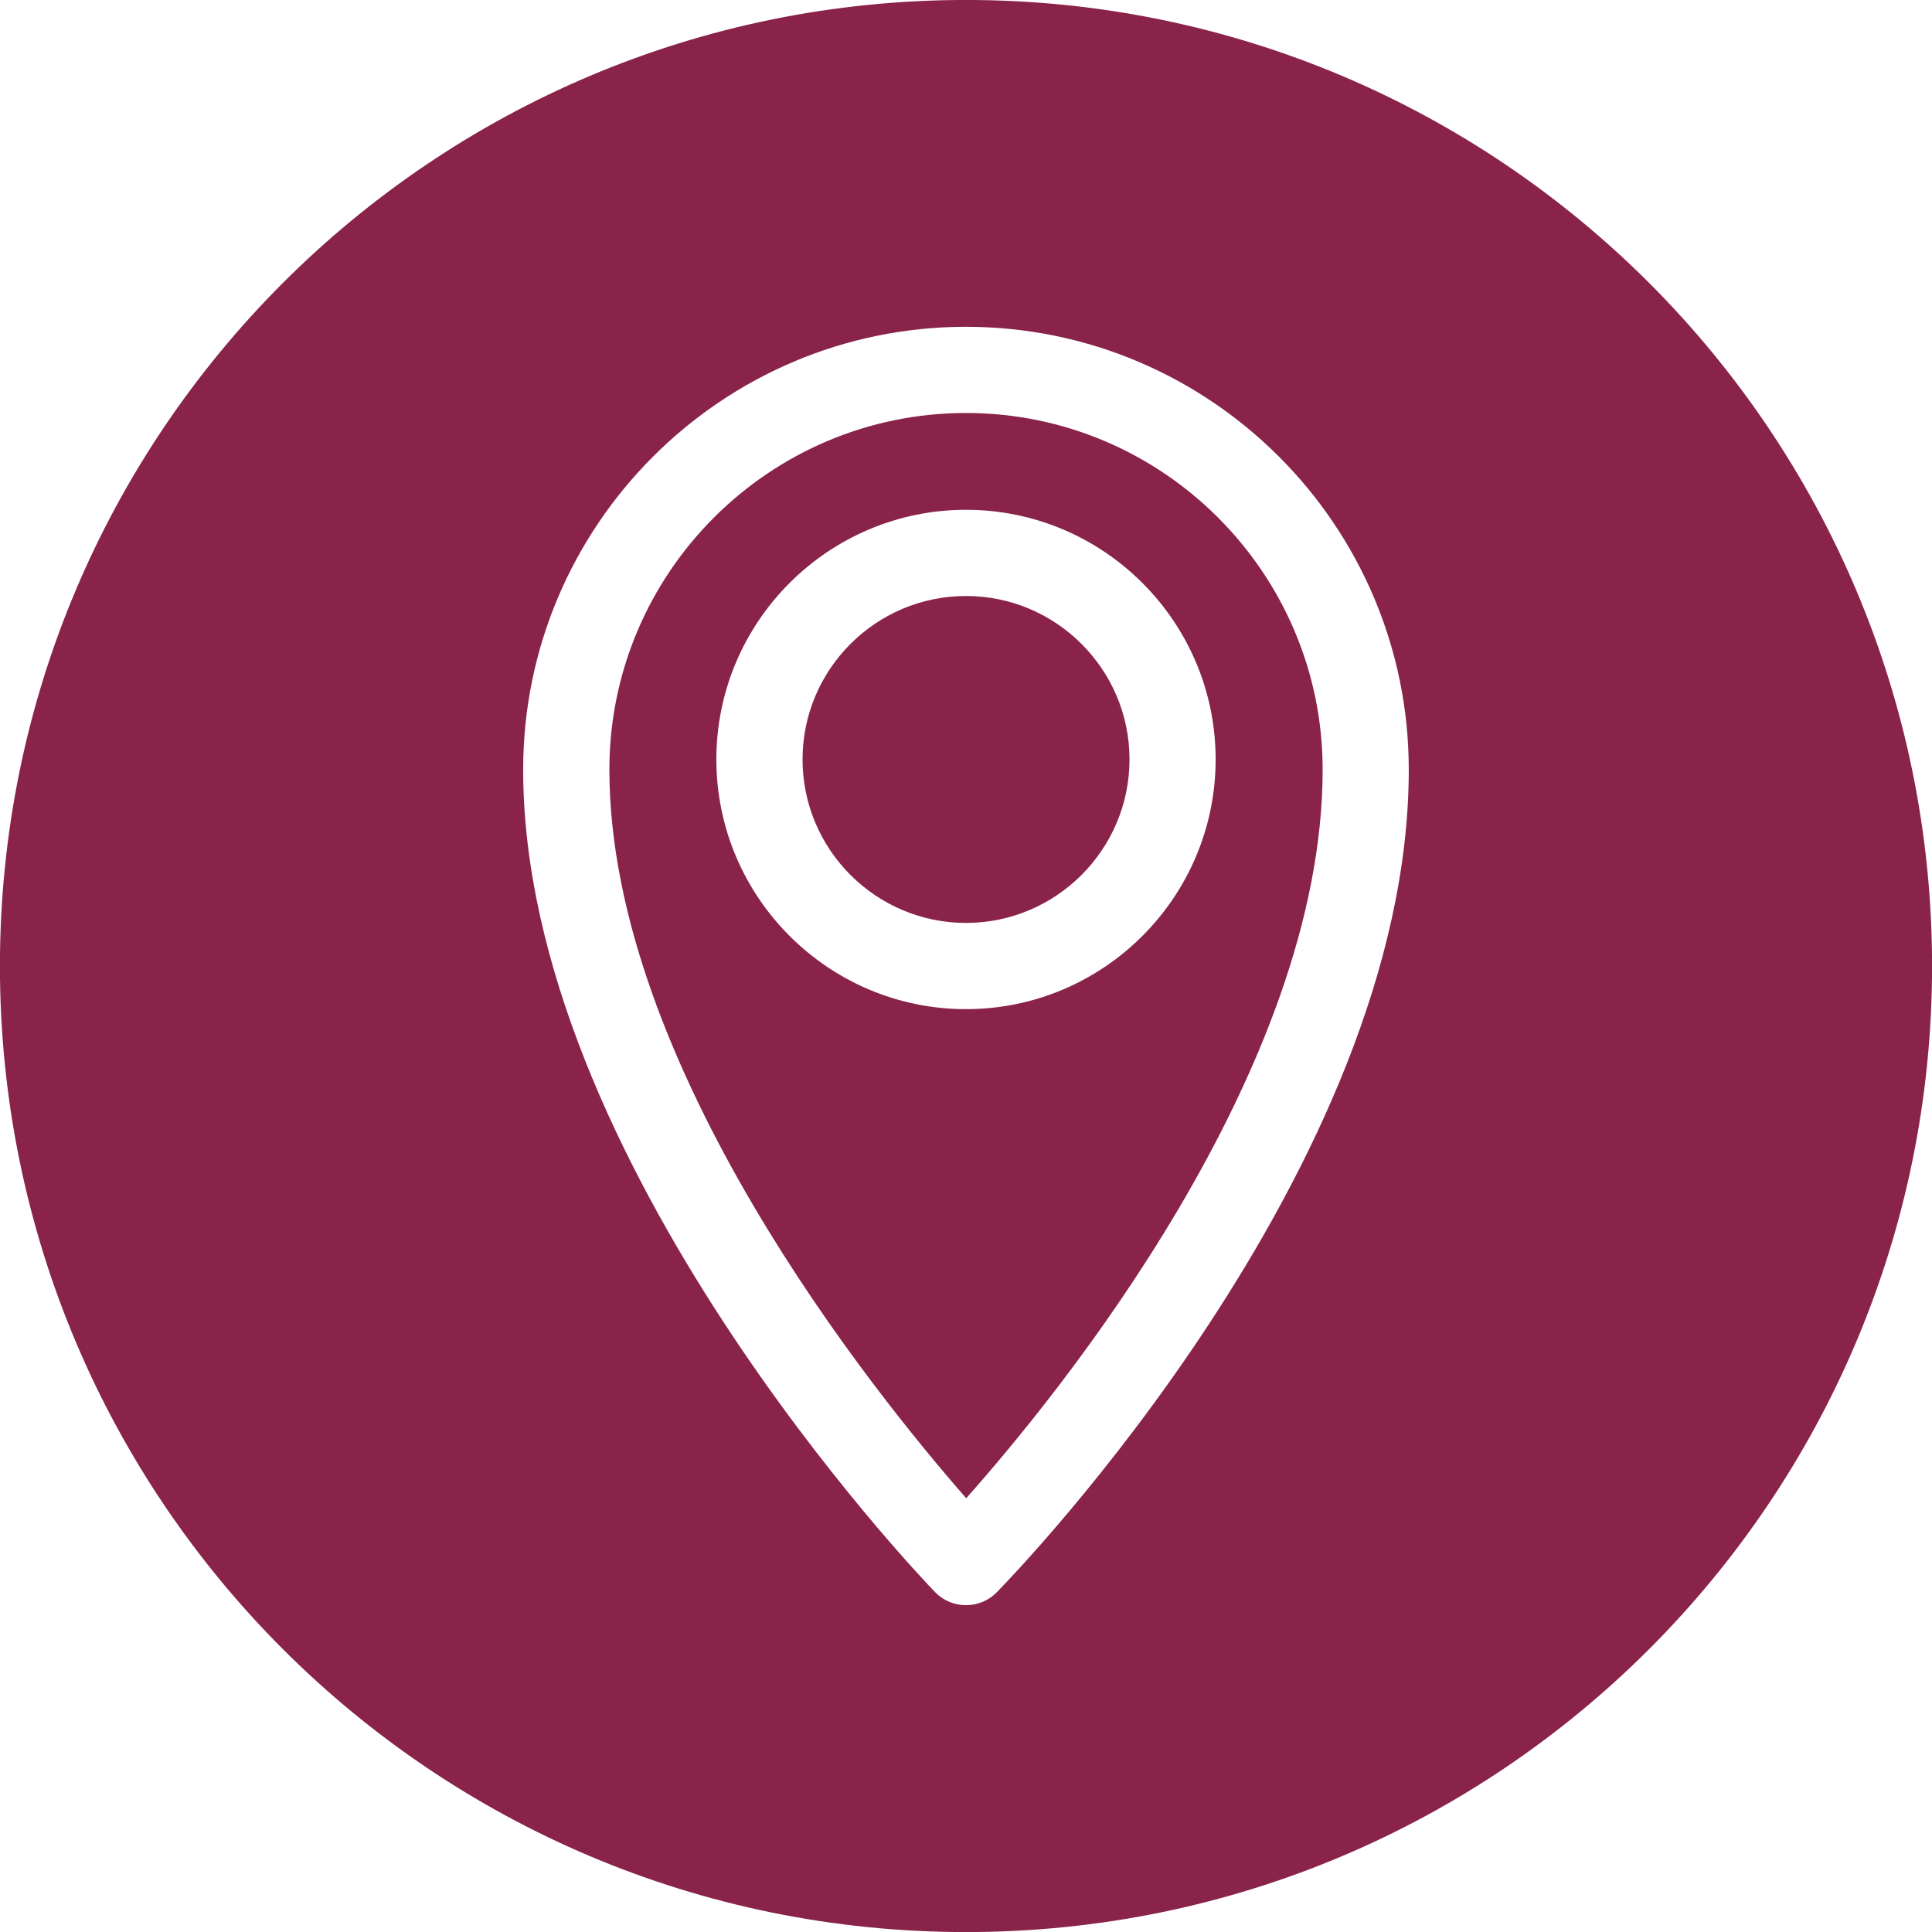
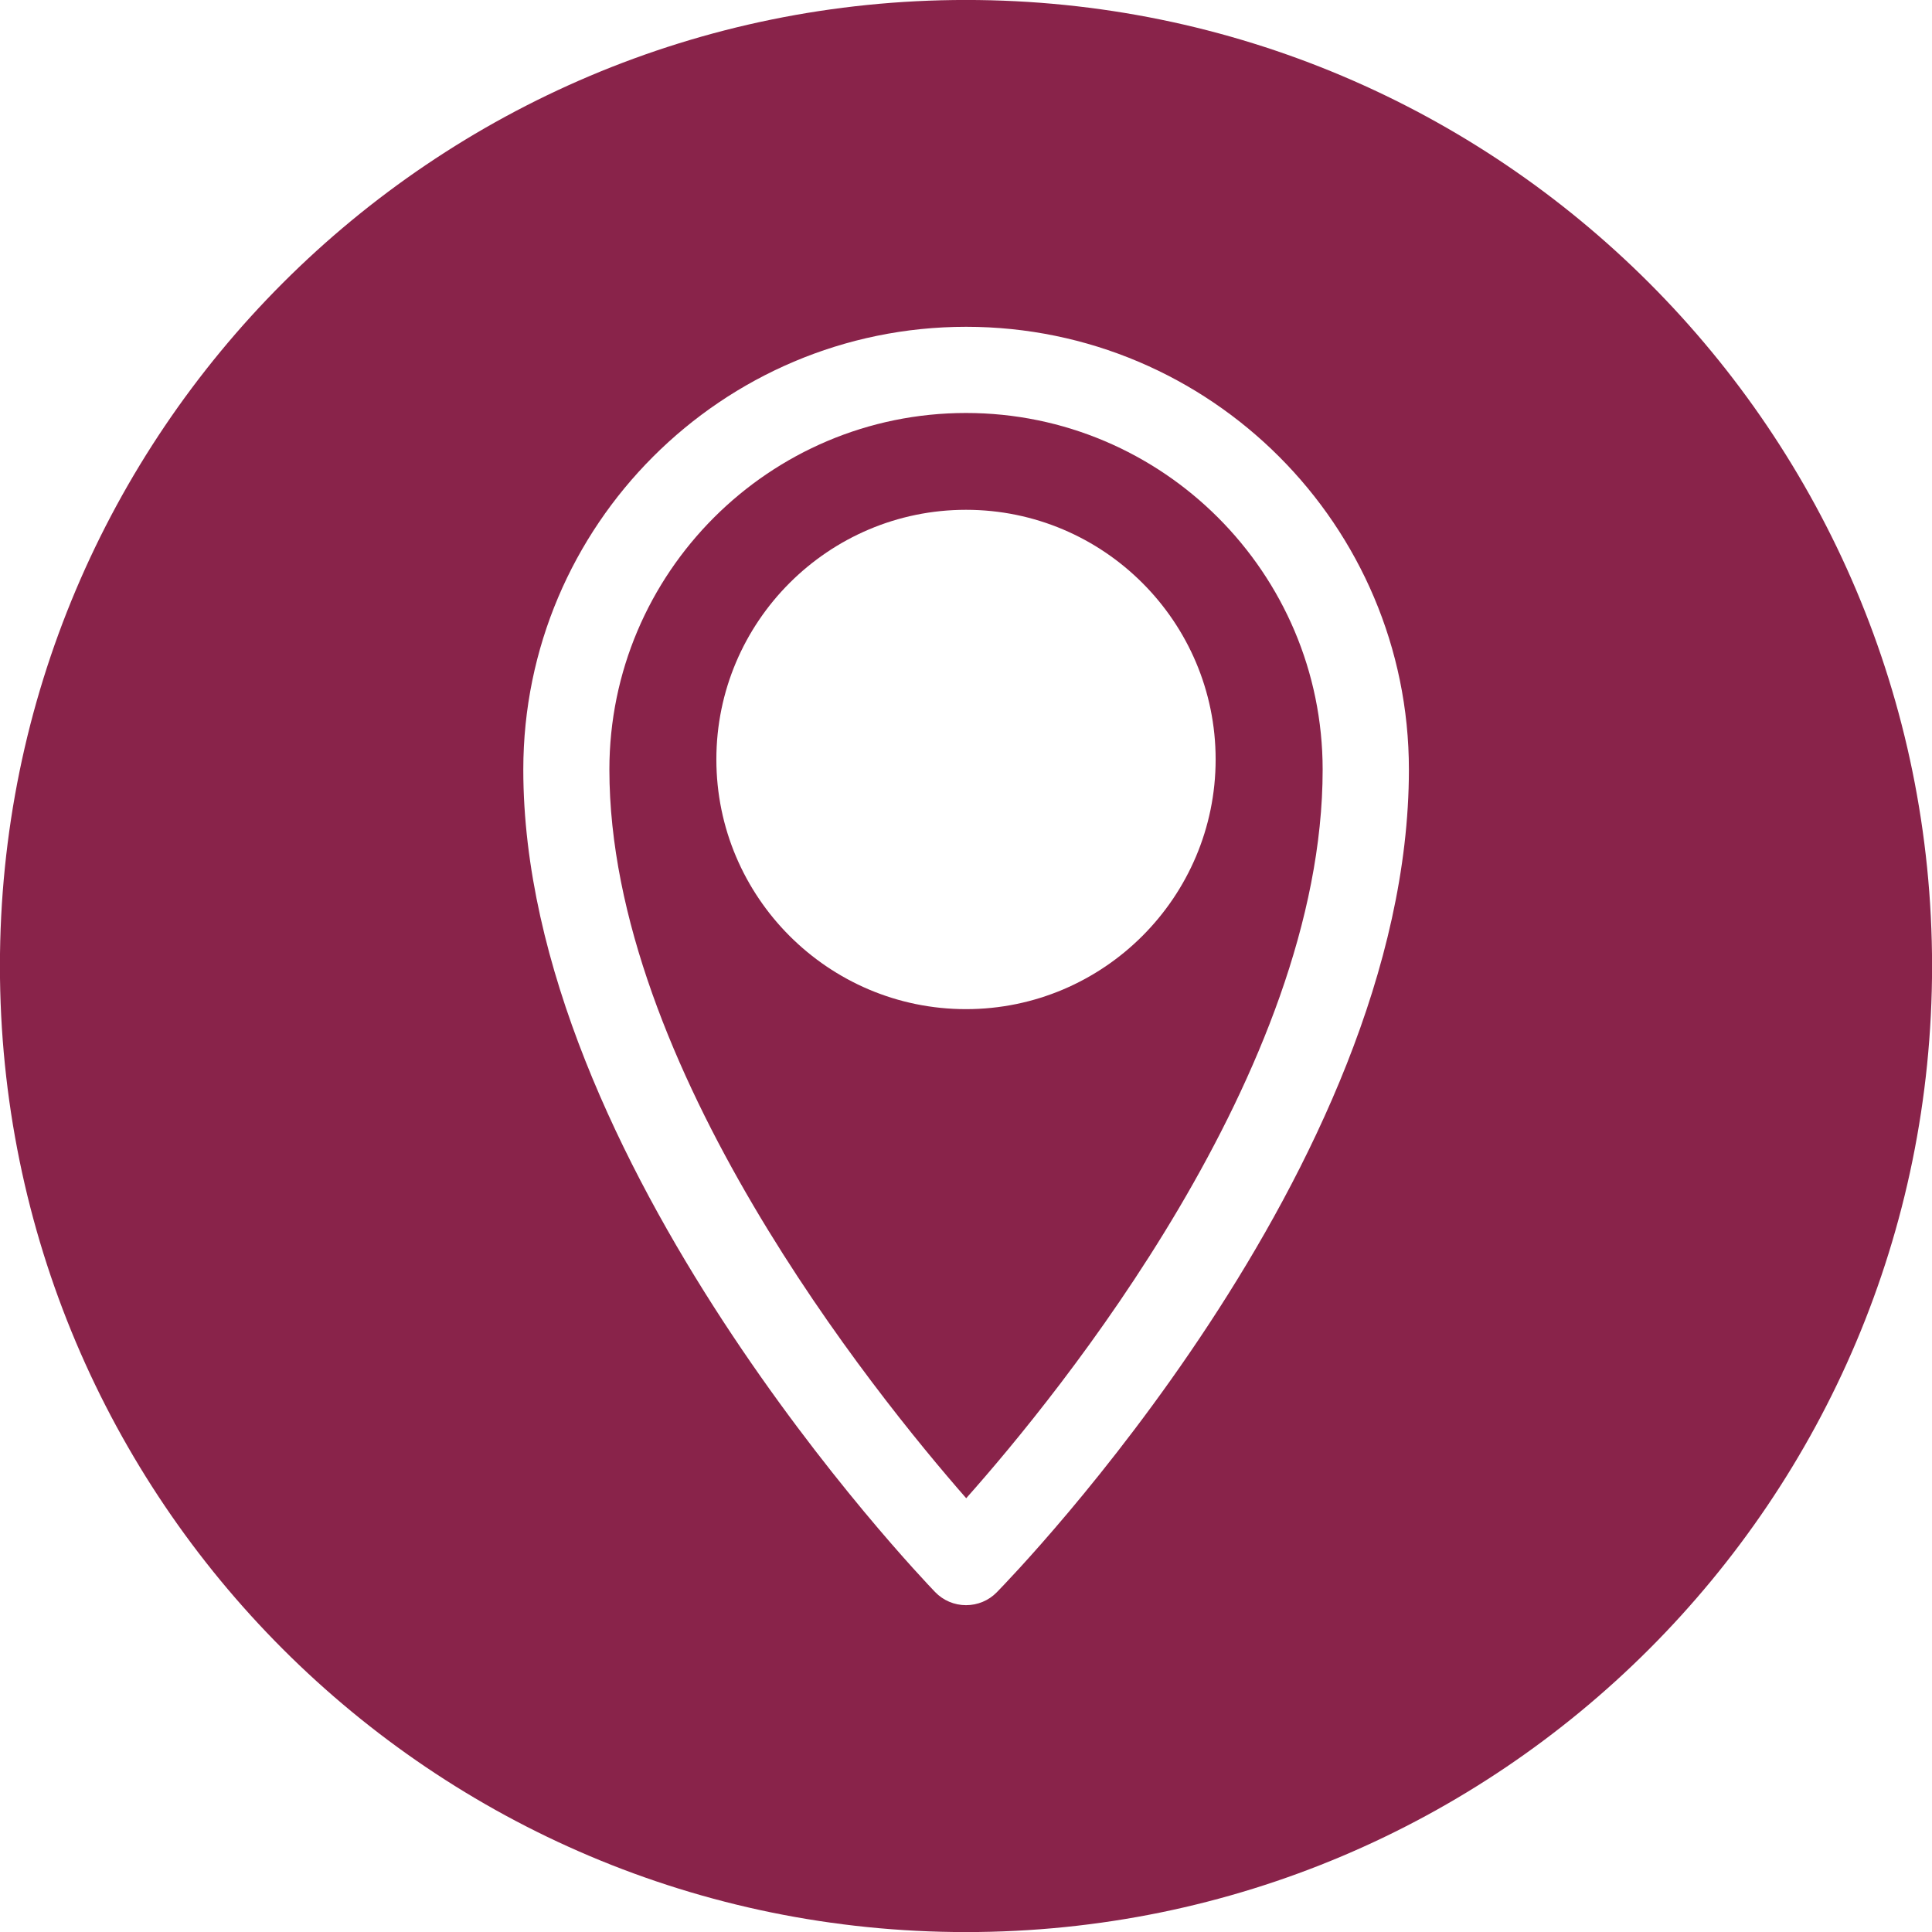
<svg xmlns="http://www.w3.org/2000/svg" version="1.0" id="Ebene_1" x="0px" y="0px" width="56.69px" height="56.69px" viewBox="0 0 56.69 56.69" enable-background="new 0 0 56.69 56.69" xml:space="preserve">
  <g>
-     <path fill="#89234A" d="M28.345,17.488c-2.645,0-4.796,2.153-4.796,4.795c0,2.645,2.151,4.798,4.796,4.798   c2.643,0,4.798-2.153,4.798-4.798C33.143,19.641,30.987,17.488,28.345,17.488z" />
    <path fill="#89234A" d="M28.345,12.118c-5.77,0-10.464,4.695-10.464,10.464c0,8.685,7.779,18.306,10.47,21.38   c2.701-3.037,10.459-12.535,10.459-21.38C38.81,16.813,34.112,12.118,28.345,12.118z M28.345,29.611   c-4.04,0-7.325-3.288-7.325-7.328c0-4.038,3.286-7.324,7.325-7.324c4.04,0,7.325,3.287,7.325,7.324   C35.67,26.323,32.385,29.611,28.345,29.611z" />
-     <path fill="#89234A" d="M28.345-0.001c-15.656,0-28.347,12.692-28.347,28.346c0,15.656,12.69,28.347,28.347,28.347   c15.658,0,28.347-12.691,28.347-28.347C56.691,12.69,44.003-0.001,28.345-0.001z M29.247,46.723   c-0.238,0.244-0.564,0.377-0.902,0.377c-0.002,0-0.003,0-0.004,0c-0.344,0-0.669-0.139-0.906-0.385   c-0.494-0.514-12.084-12.66-12.084-24.132c0-7.166,5.829-12.994,12.994-12.994c7.166,0,12.992,5.828,12.992,12.994   C41.337,34.273,29.738,46.219,29.247,46.723z" />
+     <path fill="#89234A" d="M28.345-0.001c-15.656,0-28.347,12.692-28.347,28.346c0,15.656,12.69,28.347,28.347,28.347   c15.658,0,28.347-12.691,28.347-28.347C56.691,12.69,44.003-0.001,28.345-0.001z M29.247,46.723   c-0.238,0.244-0.564,0.377-0.902,0.377c-0.344,0-0.669-0.139-0.906-0.385   c-0.494-0.514-12.084-12.66-12.084-24.132c0-7.166,5.829-12.994,12.994-12.994c7.166,0,12.992,5.828,12.992,12.994   C41.337,34.273,29.738,46.219,29.247,46.723z" />
  </g>
</svg>